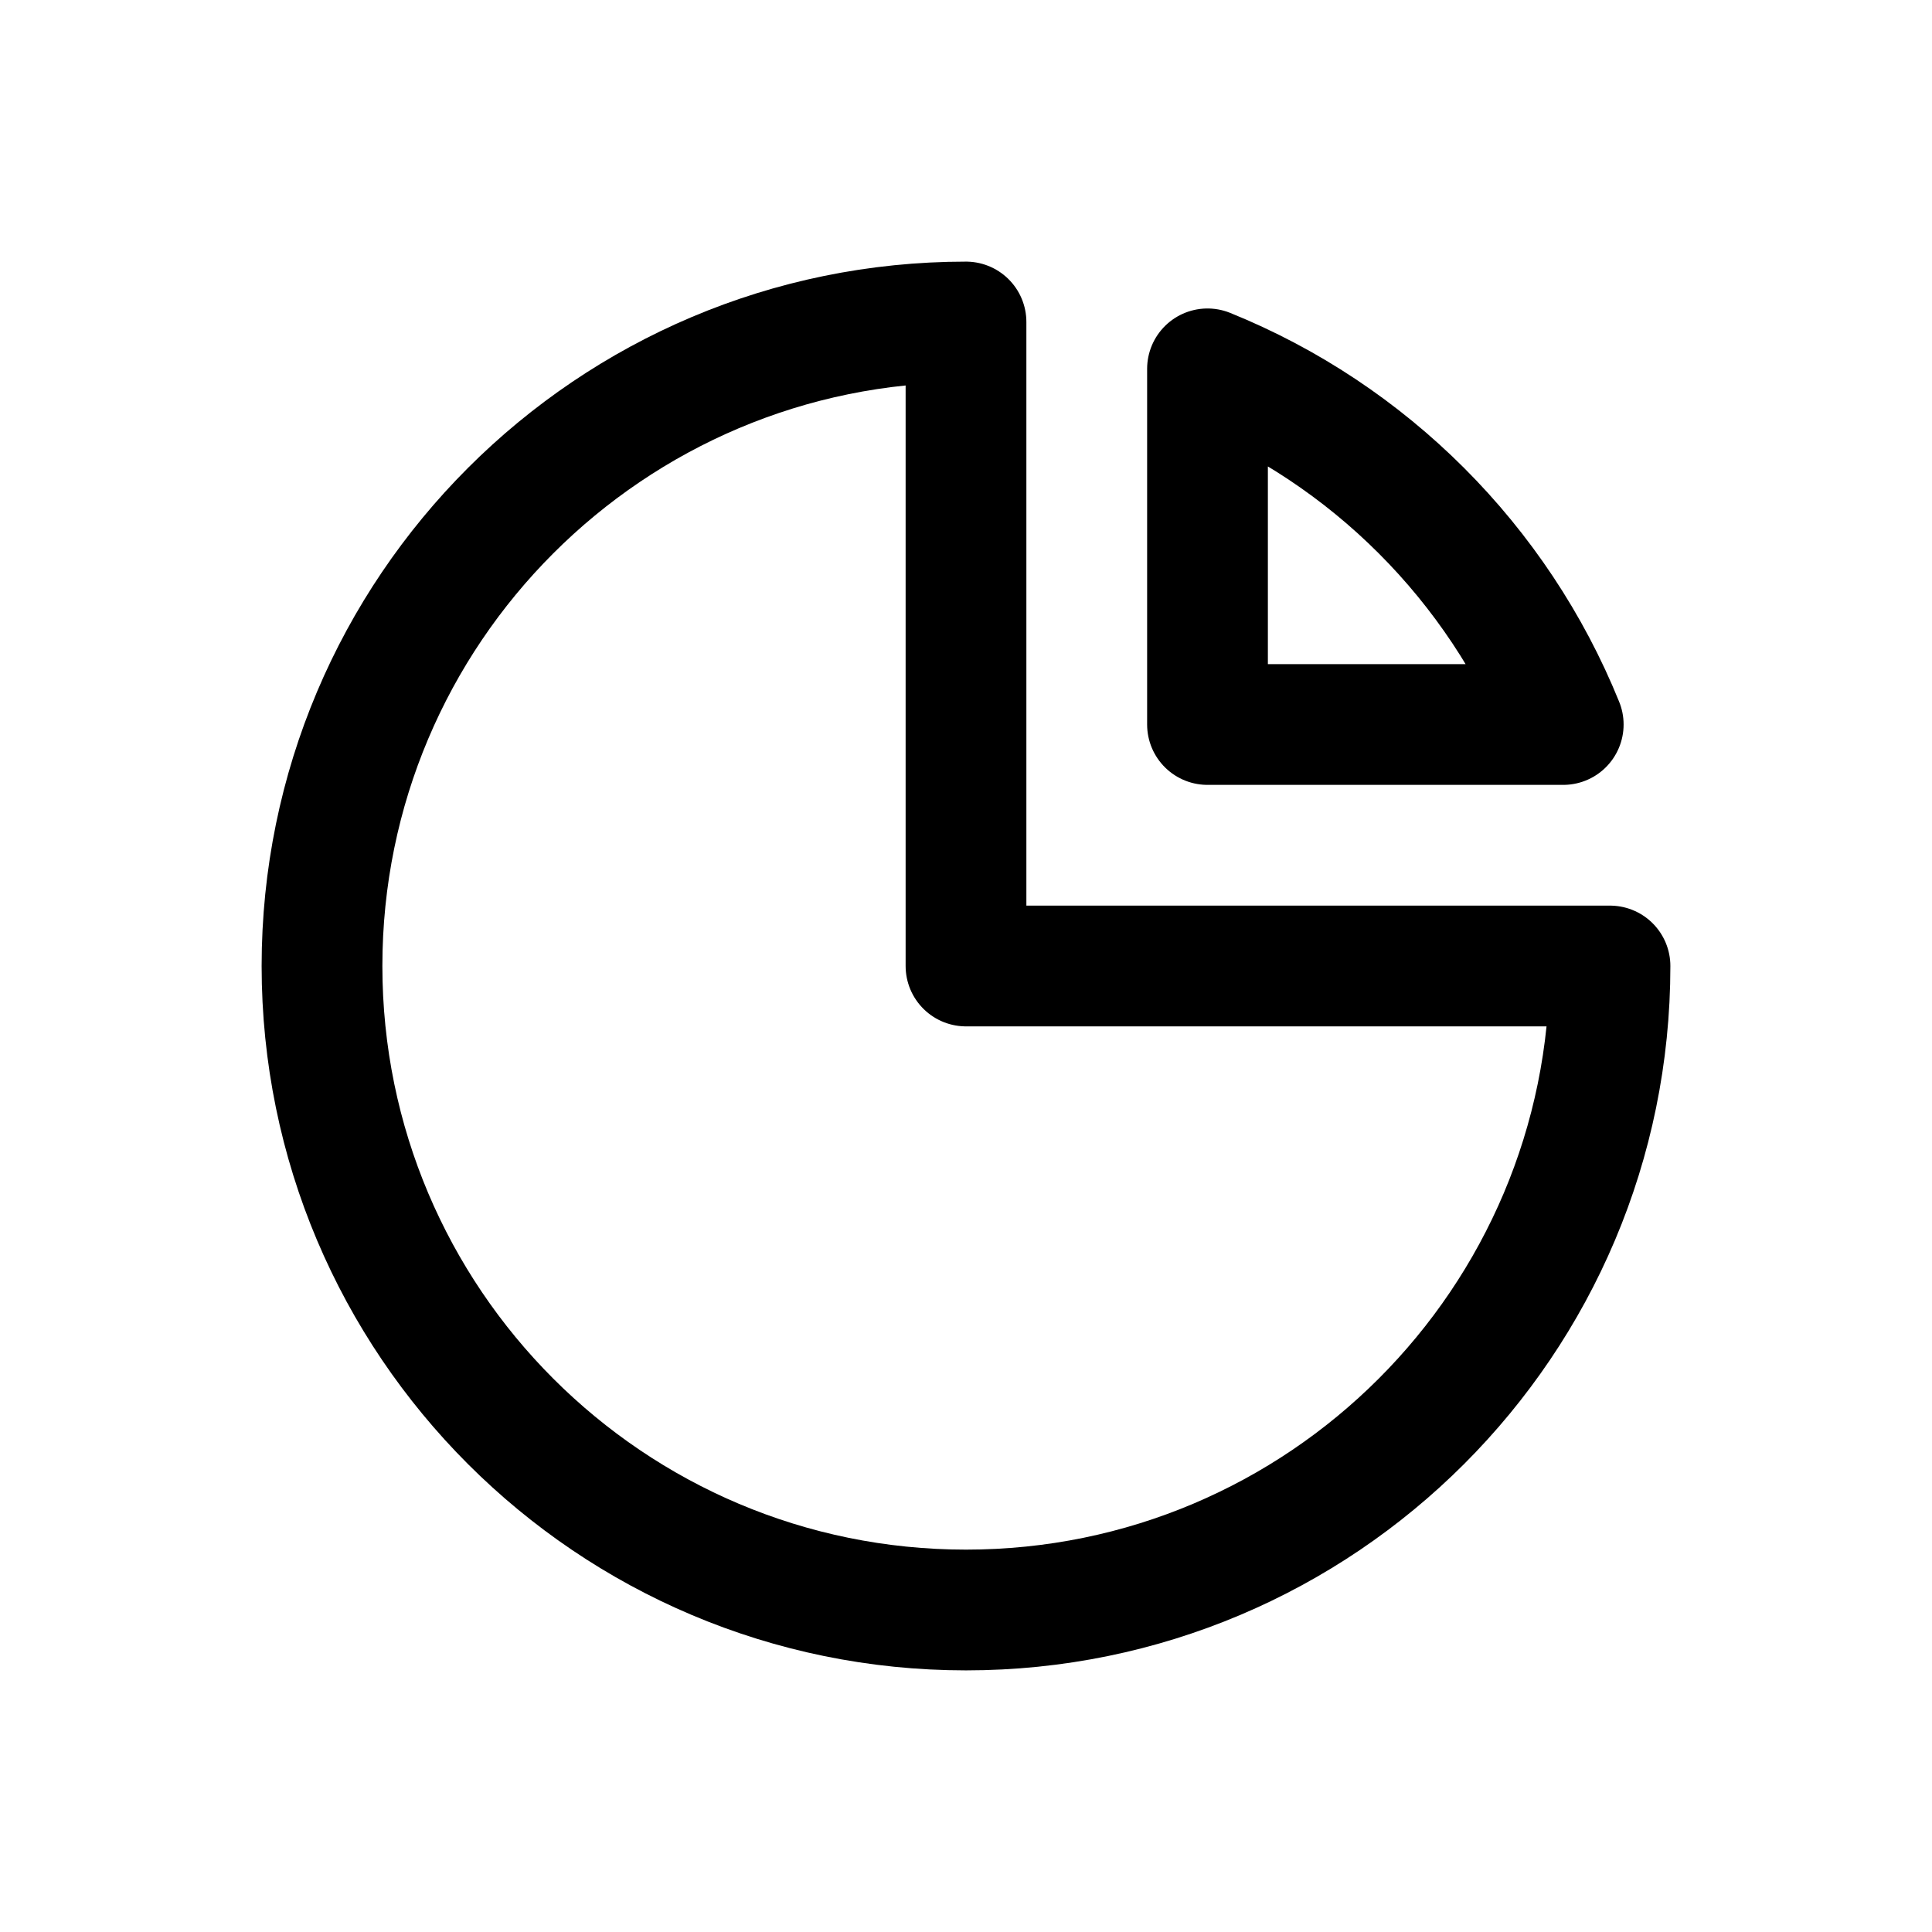
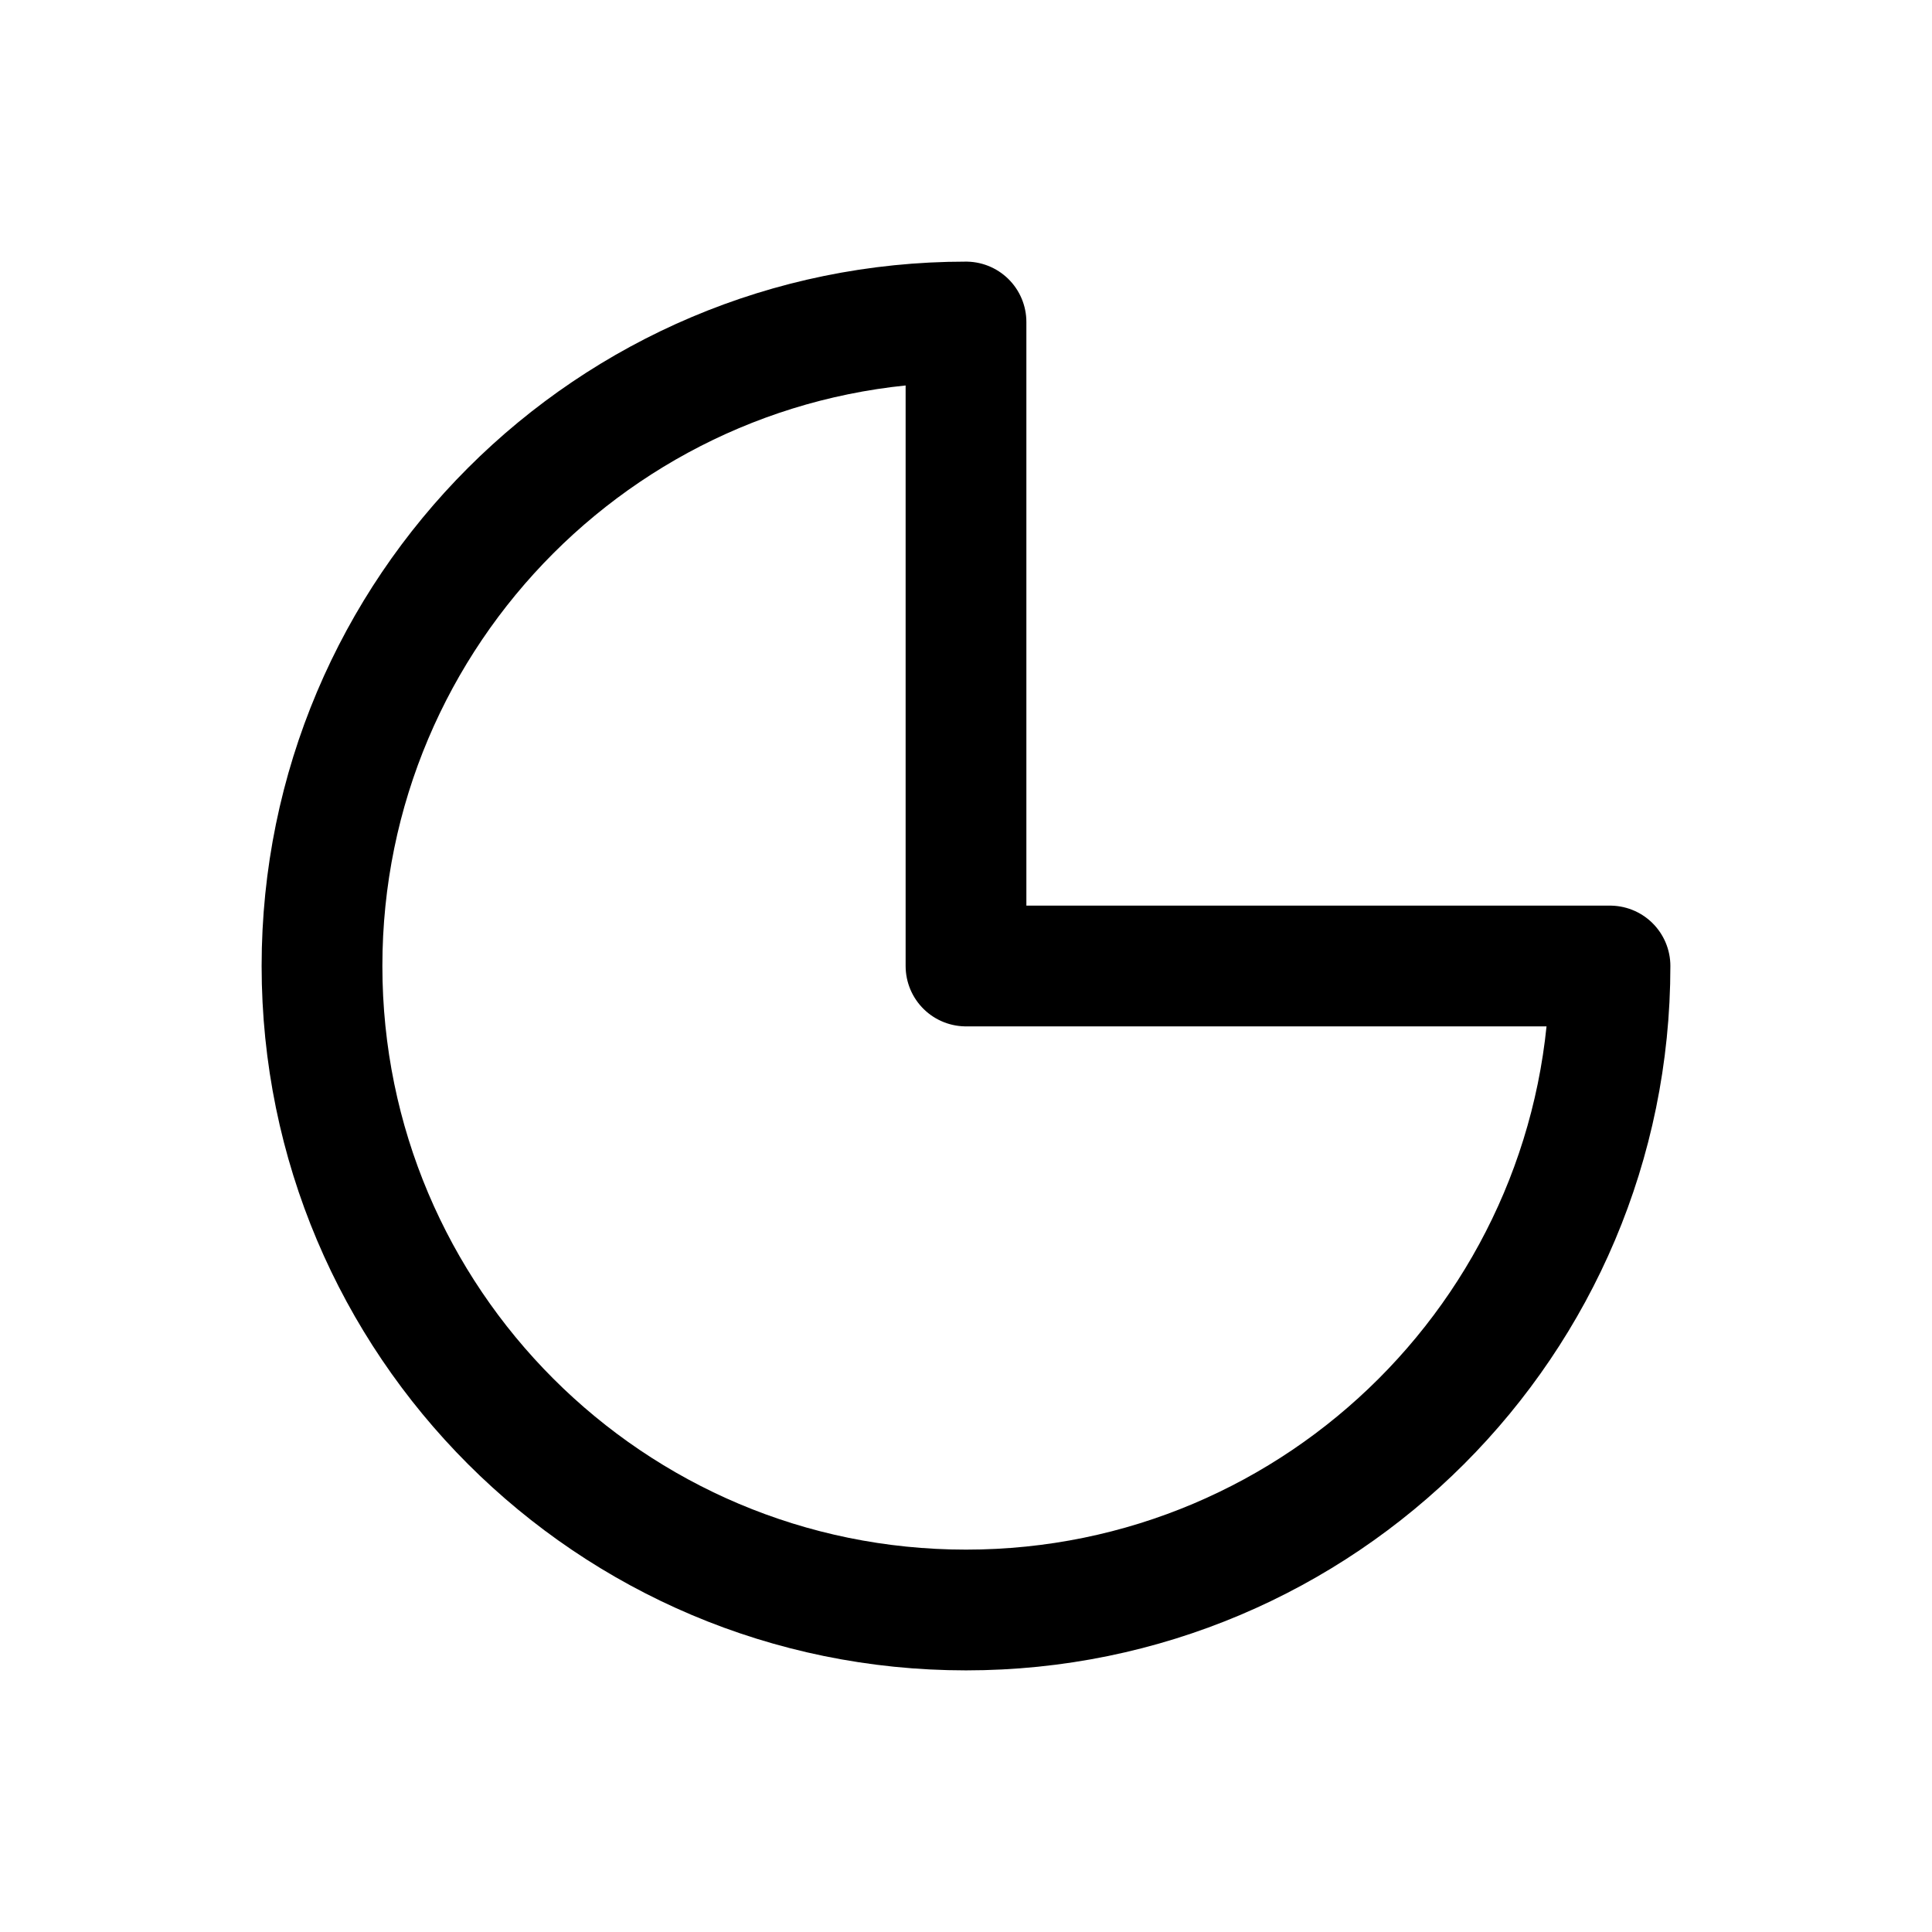
<svg xmlns="http://www.w3.org/2000/svg" width="24" height="24" viewBox="0 0 24 24" fill="none">
  <path d="M12 20C16.418 20 20 16.418 20 12H12V4C7.582 4 4 7.582 4 12C4 16.418 7.582 20 12 20Z" stroke="black" stroke-width="1.5" stroke-linecap="round" stroke-linejoin="round" />
-   <path d="M15 9H19.419C18.607 6.995 17.005 5.393 15 4.582V9Z" stroke="black" stroke-width="1.5" stroke-linecap="round" stroke-linejoin="round" />
</svg>